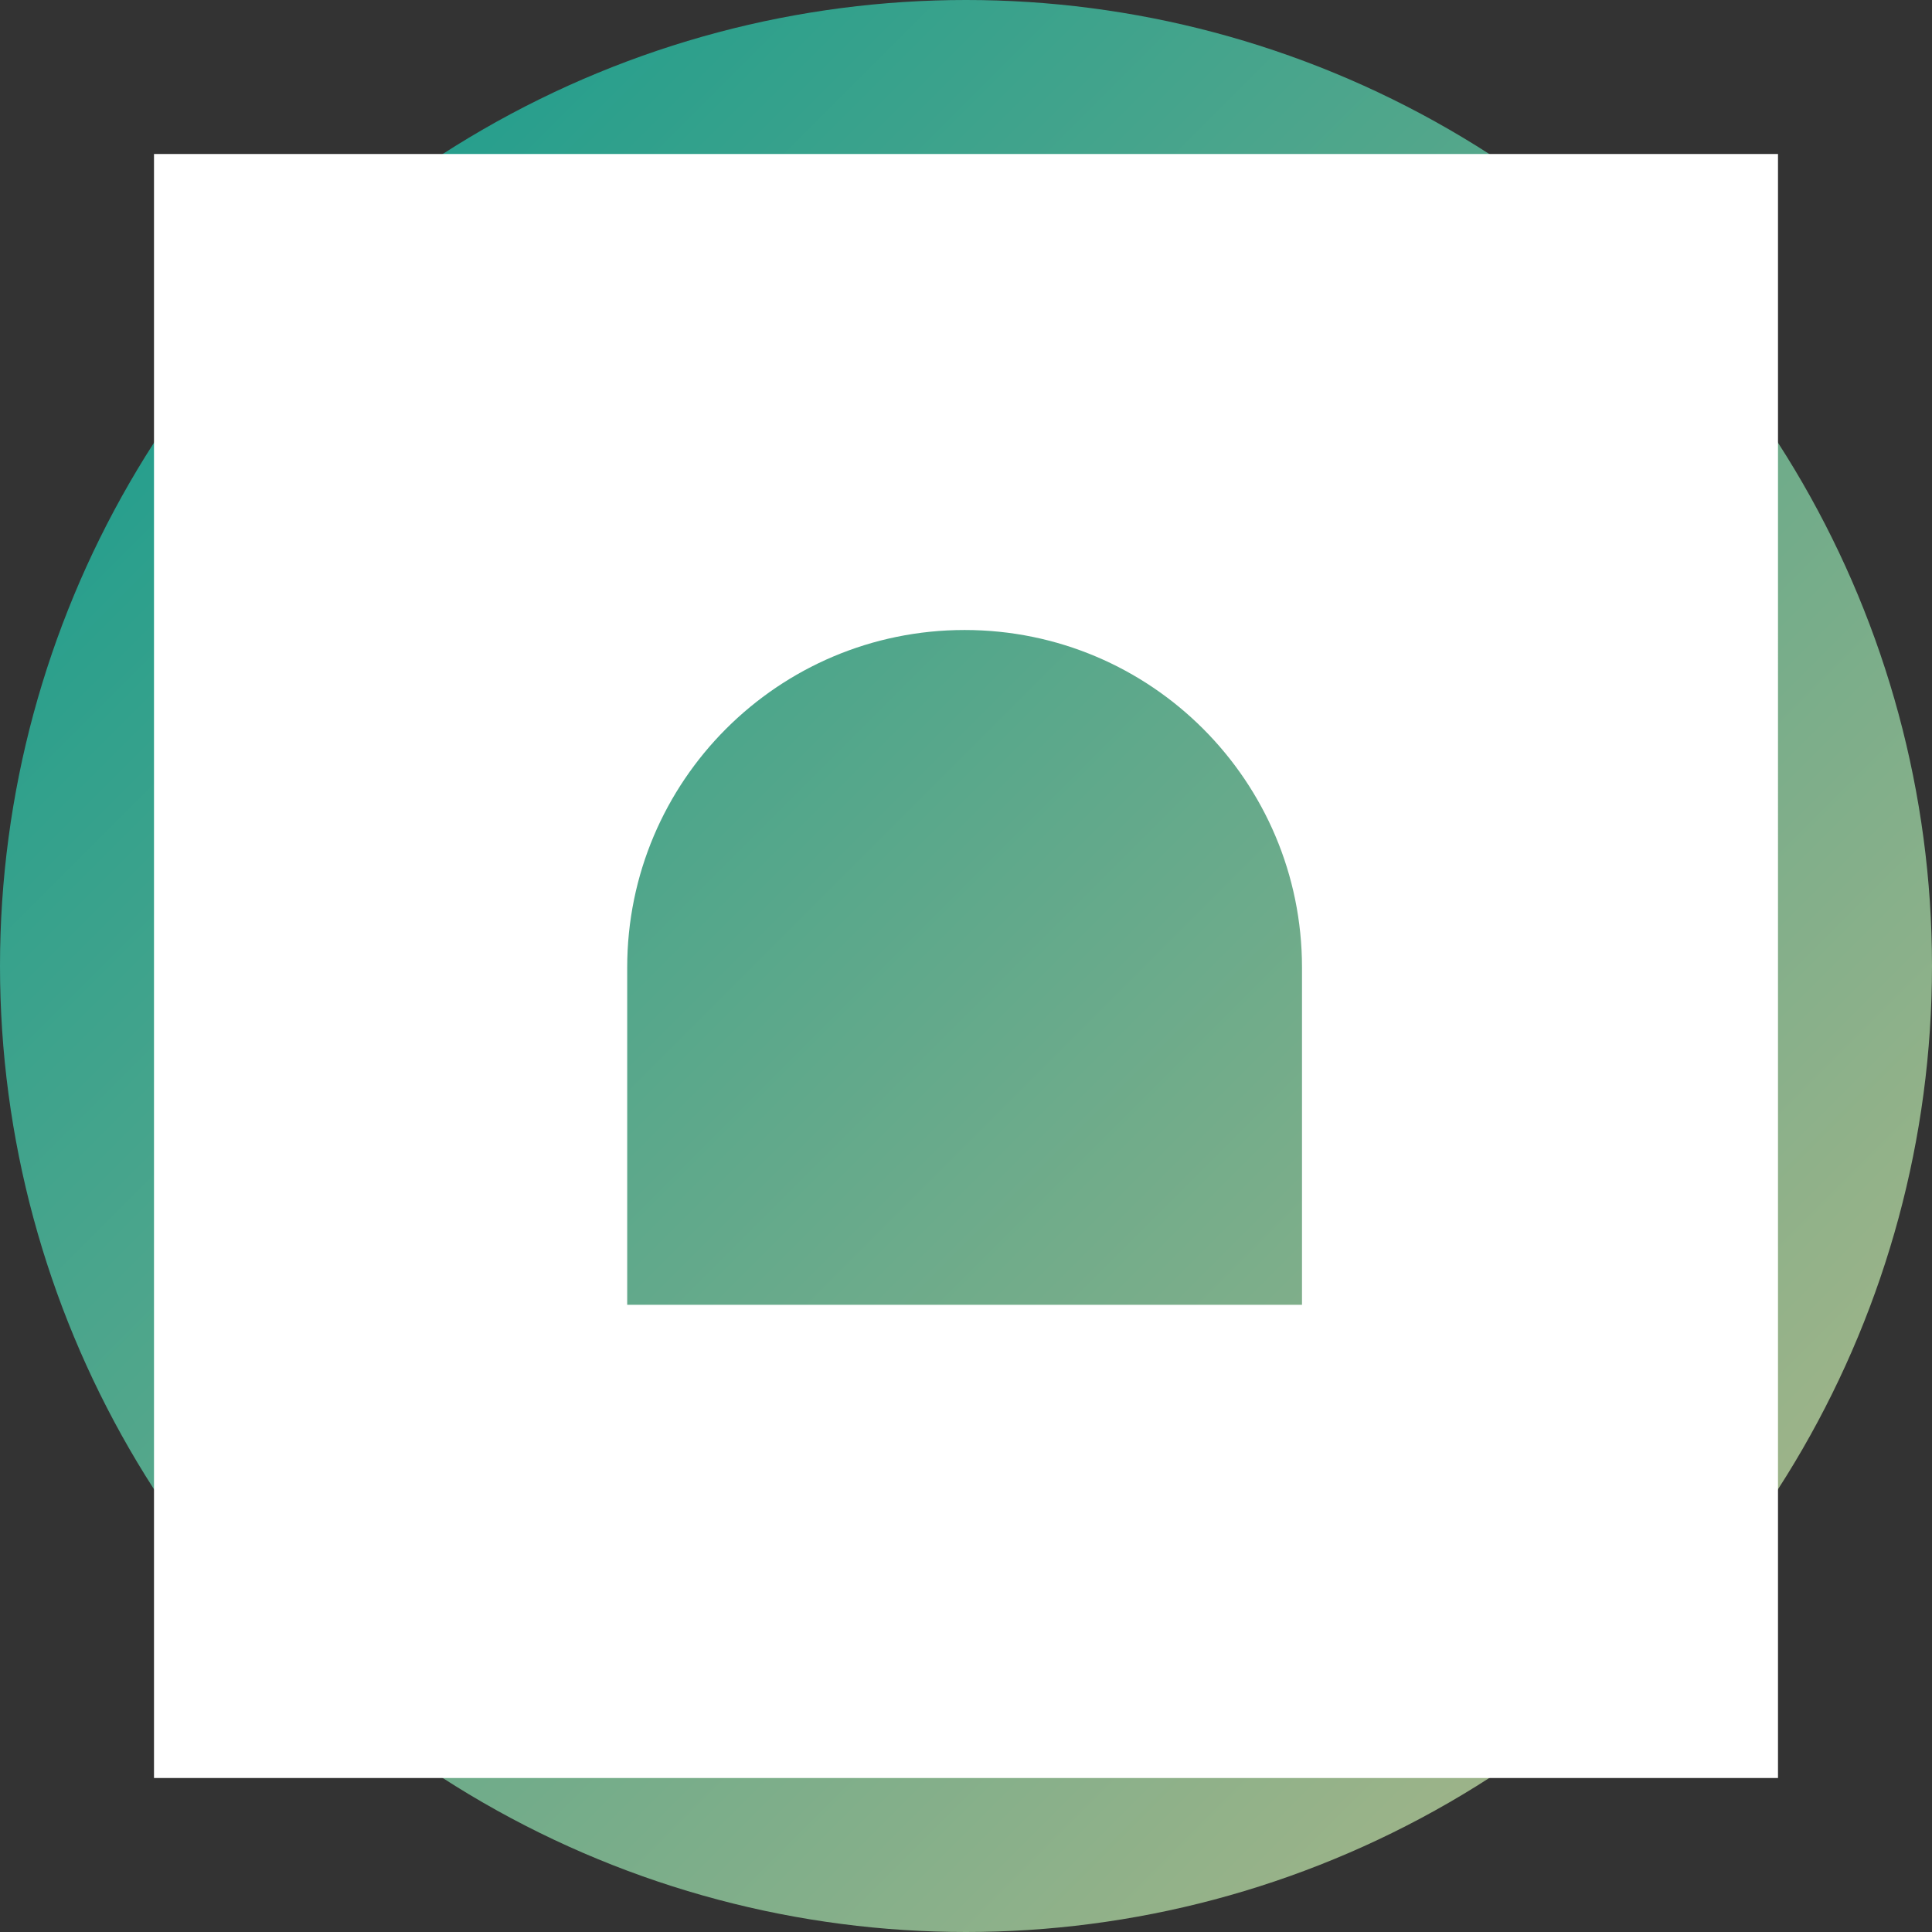
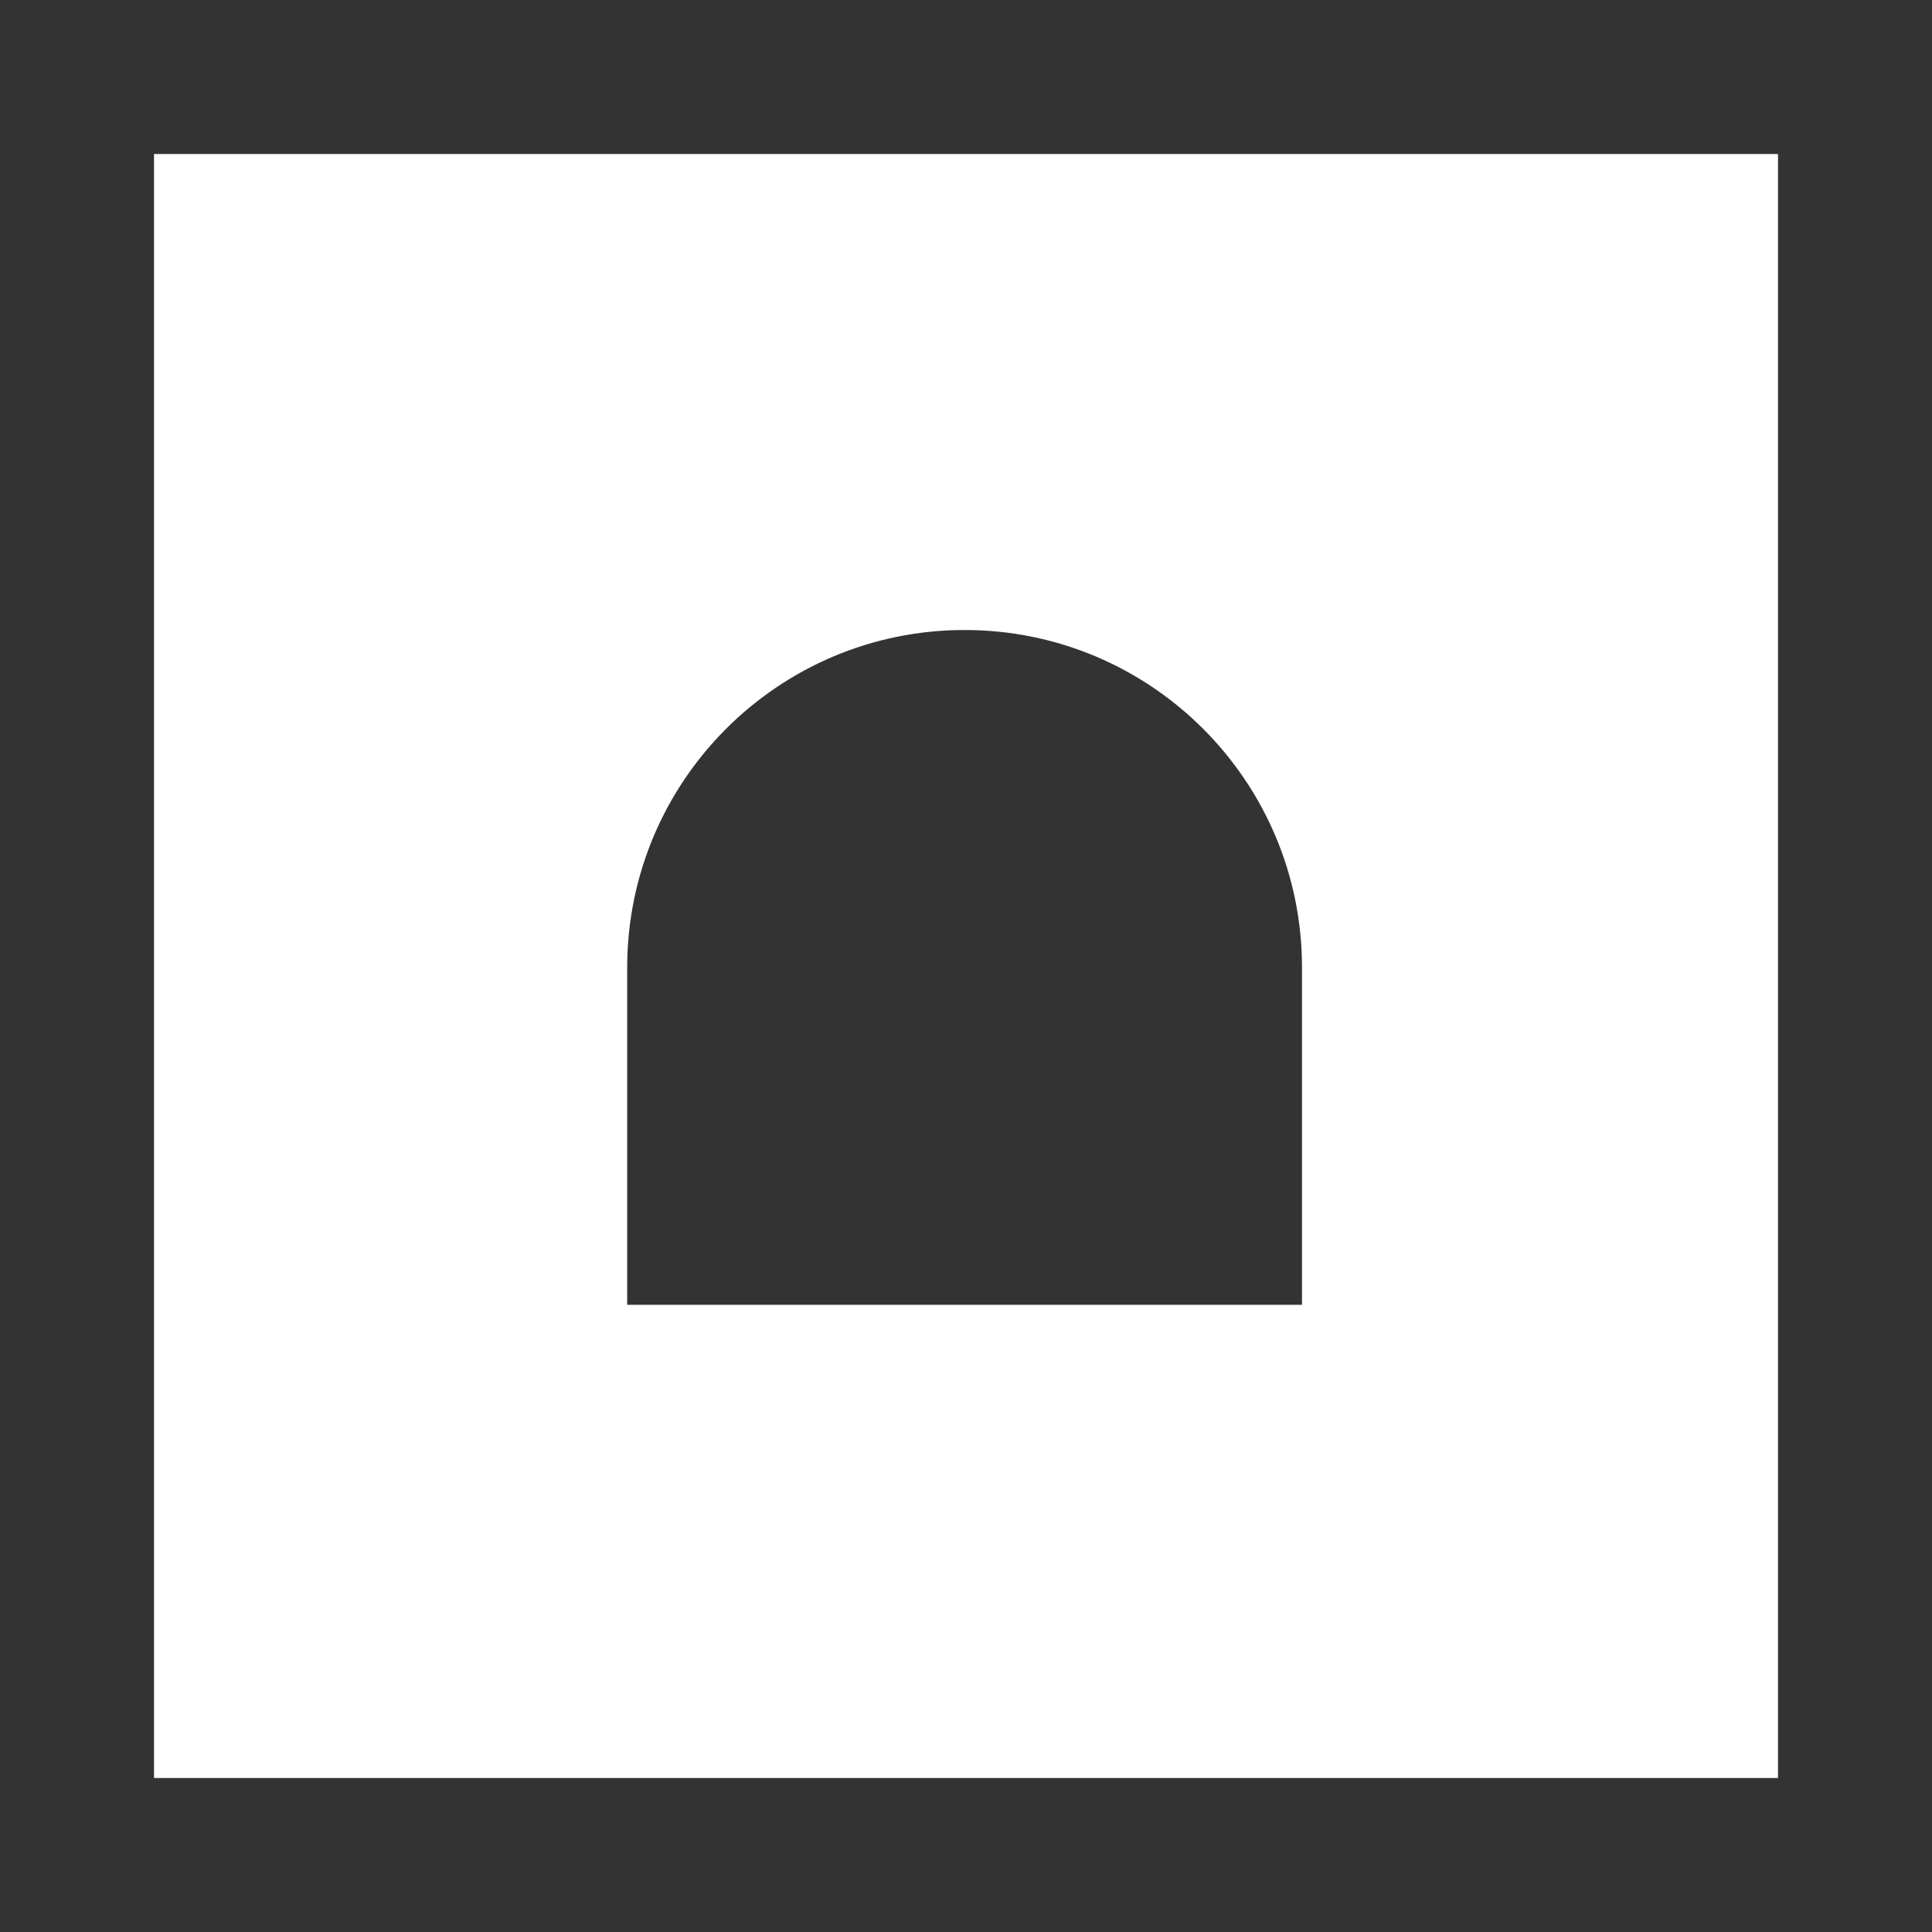
<svg xmlns="http://www.w3.org/2000/svg" width="690" height="690">
  <rect width="100%" height="100%" fill="#333333" stroke="none" />
  <defs>
    <linearGradient x1="0%" y1="0%" x2="100%" y2="100%" id="a">
      <stop stop-color="#00BDAC" offset="0%" />
      <stop stop-color="#E3E5A5" offset="100%" />
    </linearGradient>
  </defs>
  <g fill="none" fill-rule="evenodd">
-     <circle fill="url(#a)" opacity=".747" cx="345" cy="345" r="345" />
    <path d="M55 55v580h580V55H55zm410 411H224V345.537C224 278.966 277.95 225 344.5 225S465 278.966 465 345.537V466z" fill="#FFF" fill-rule="nonzero" />
  </g>
</svg>